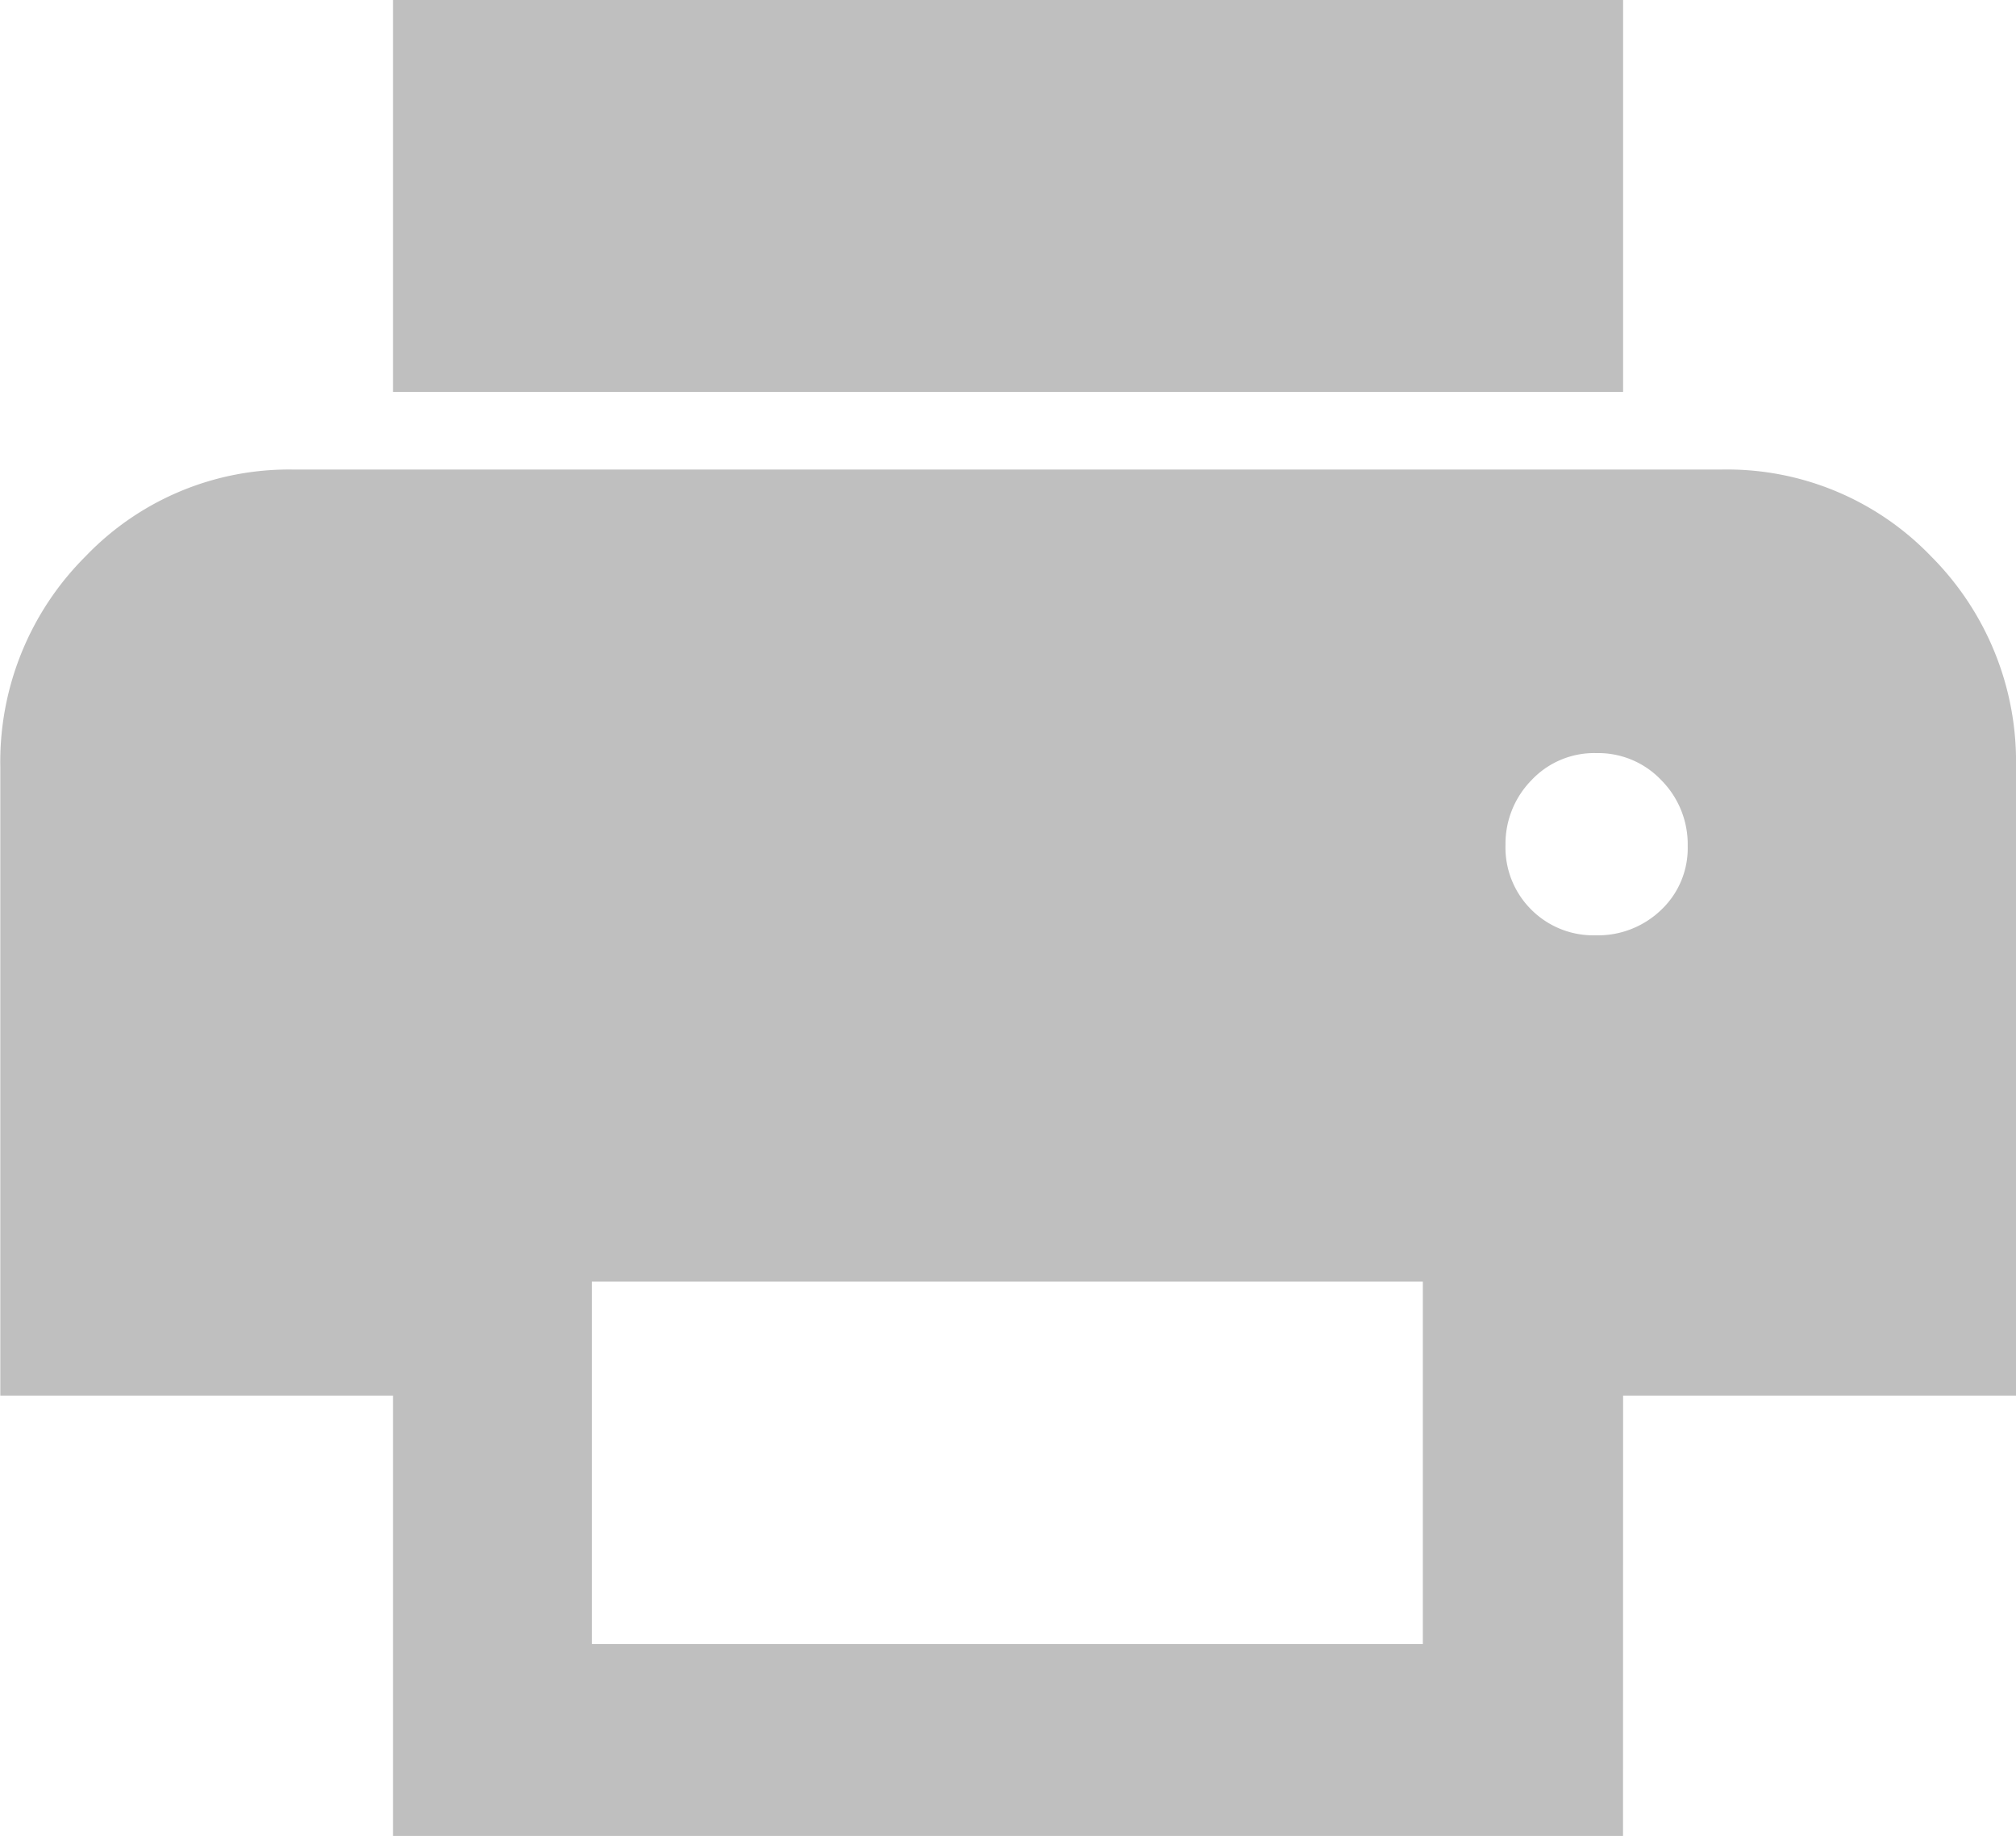
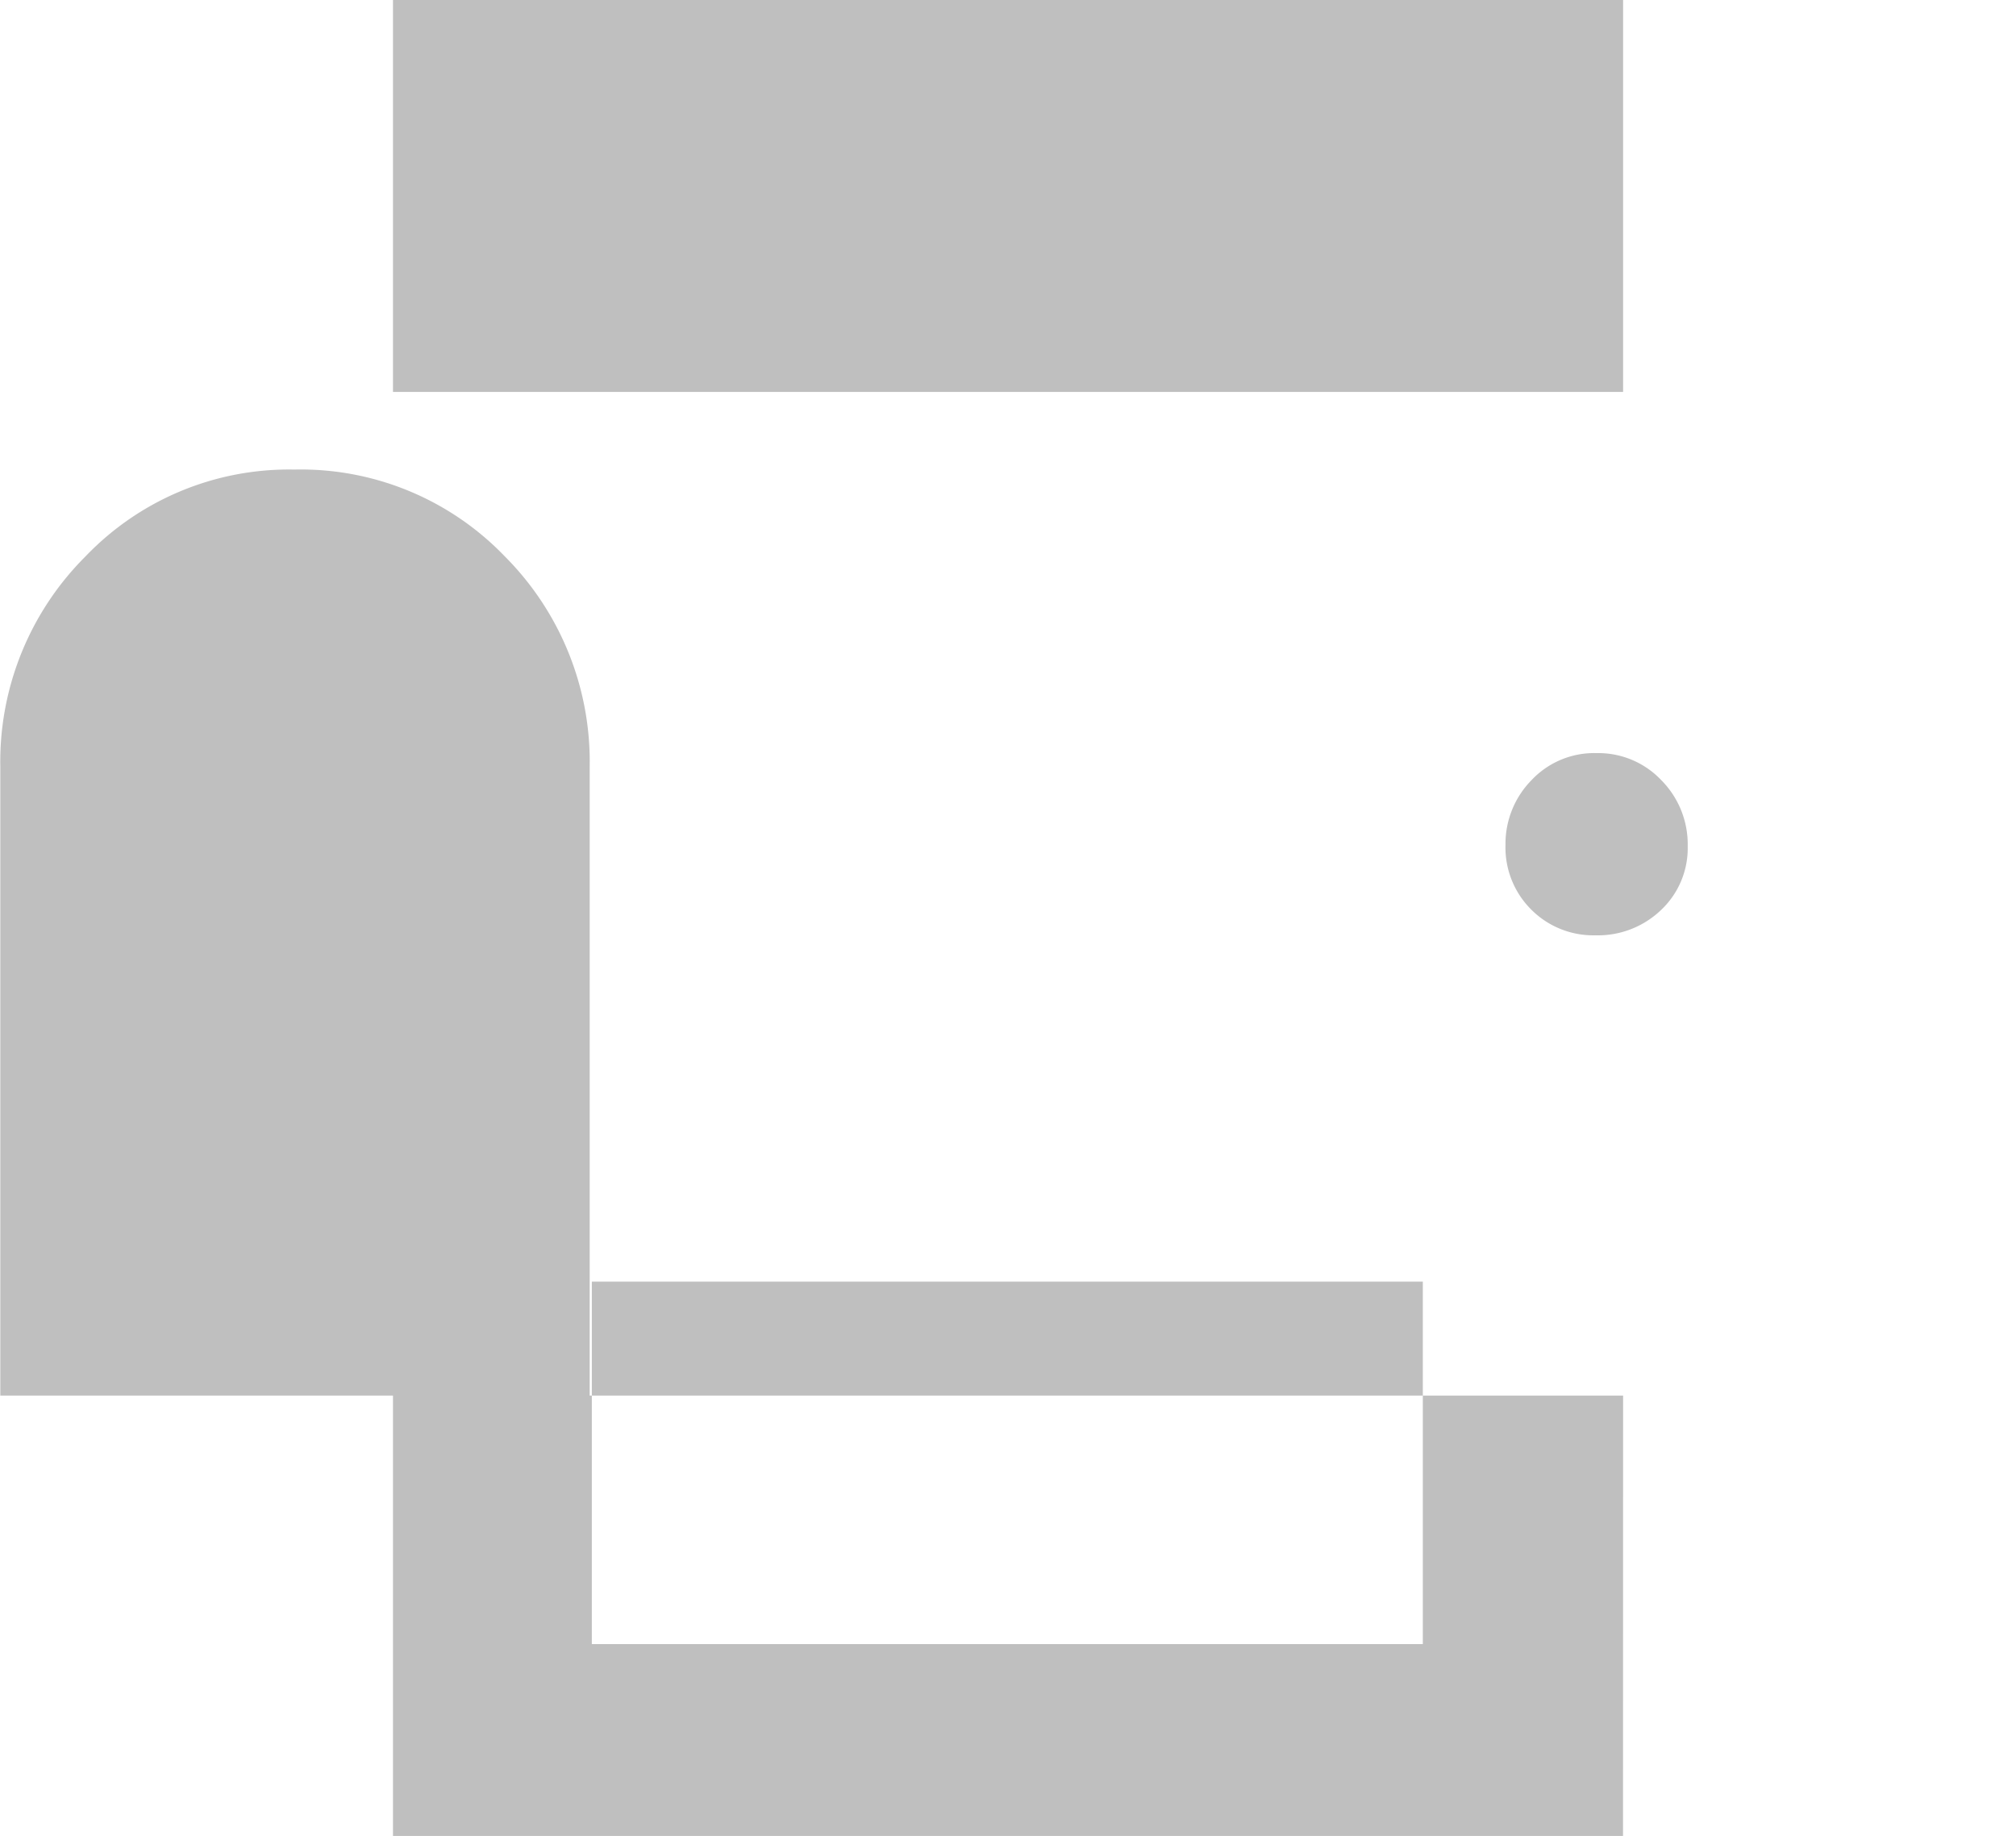
<svg xmlns="http://www.w3.org/2000/svg" width="25.337" height="23.076" viewBox="0 0 25.337 23.076">
-   <path id="print_FILL1_wght600_GRAD200_opsz48" d="M79.095-855.639H63.635v-4.926h15.46Zm-.348,6.83a1.145,1.145,0,0,0,.828-.321,1.067,1.067,0,0,0,.332-.8,1.144,1.144,0,0,0-.331-.828,1.09,1.09,0,0,0-.814-.341,1.081,1.081,0,0,0-.821.343,1.141,1.141,0,0,0-.324.811,1.1,1.1,0,0,0,.324.813A1.1,1.1,0,0,0,78.747-848.809ZM76.578-839.9v-4.556H66.134v4.556Zm2.516,2.414H63.635v-5.538H58.7v-7.894a3.645,3.645,0,0,1,1.072-2.655,3.537,3.537,0,0,1,2.623-1.09H80.321a3.553,3.553,0,0,1,2.644,1.09,3.652,3.652,0,0,1,1.068,2.655v7.894H79.095Z" transform="translate(-58.696 860.565)" fill="#bfbfbf" />
+   <path id="print_FILL1_wght600_GRAD200_opsz48" d="M79.095-855.639H63.635v-4.926h15.46Zm-.348,6.83a1.145,1.145,0,0,0,.828-.321,1.067,1.067,0,0,0,.332-.8,1.144,1.144,0,0,0-.331-.828,1.09,1.09,0,0,0-.814-.341,1.081,1.081,0,0,0-.821.343,1.141,1.141,0,0,0-.324.811,1.1,1.1,0,0,0,.324.813A1.1,1.1,0,0,0,78.747-848.809ZM76.578-839.9v-4.556H66.134v4.556Zm2.516,2.414H63.635v-5.538H58.7v-7.894a3.645,3.645,0,0,1,1.072-2.655,3.537,3.537,0,0,1,2.623-1.09a3.553,3.553,0,0,1,2.644,1.09,3.652,3.652,0,0,1,1.068,2.655v7.894H79.095Z" transform="translate(-58.696 860.565)" fill="#bfbfbf" />
</svg>